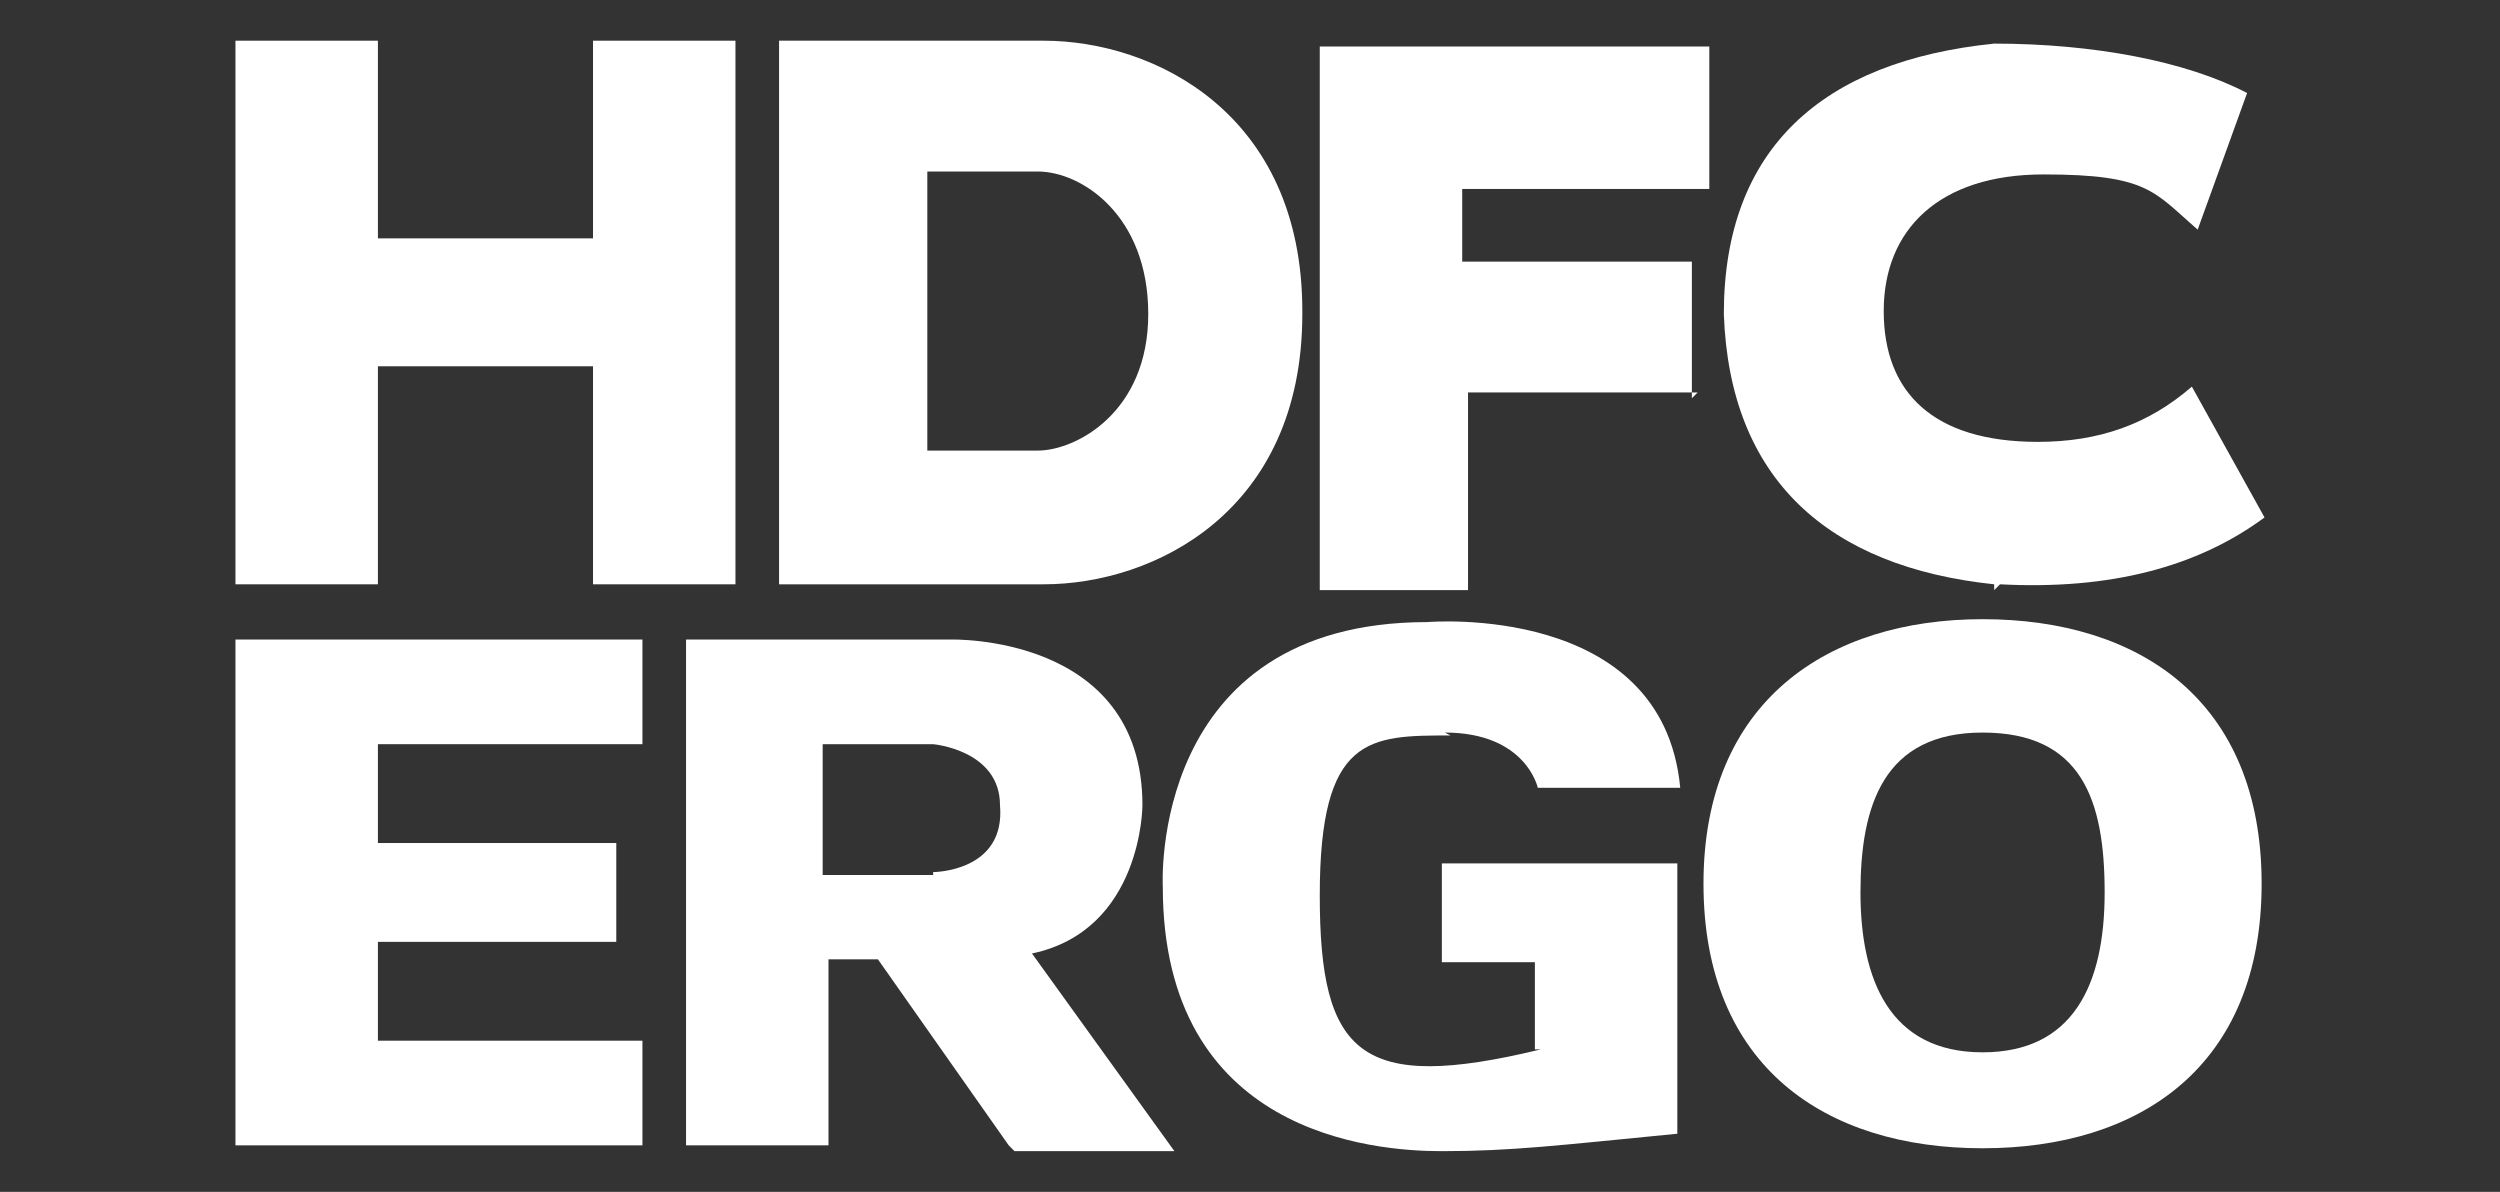
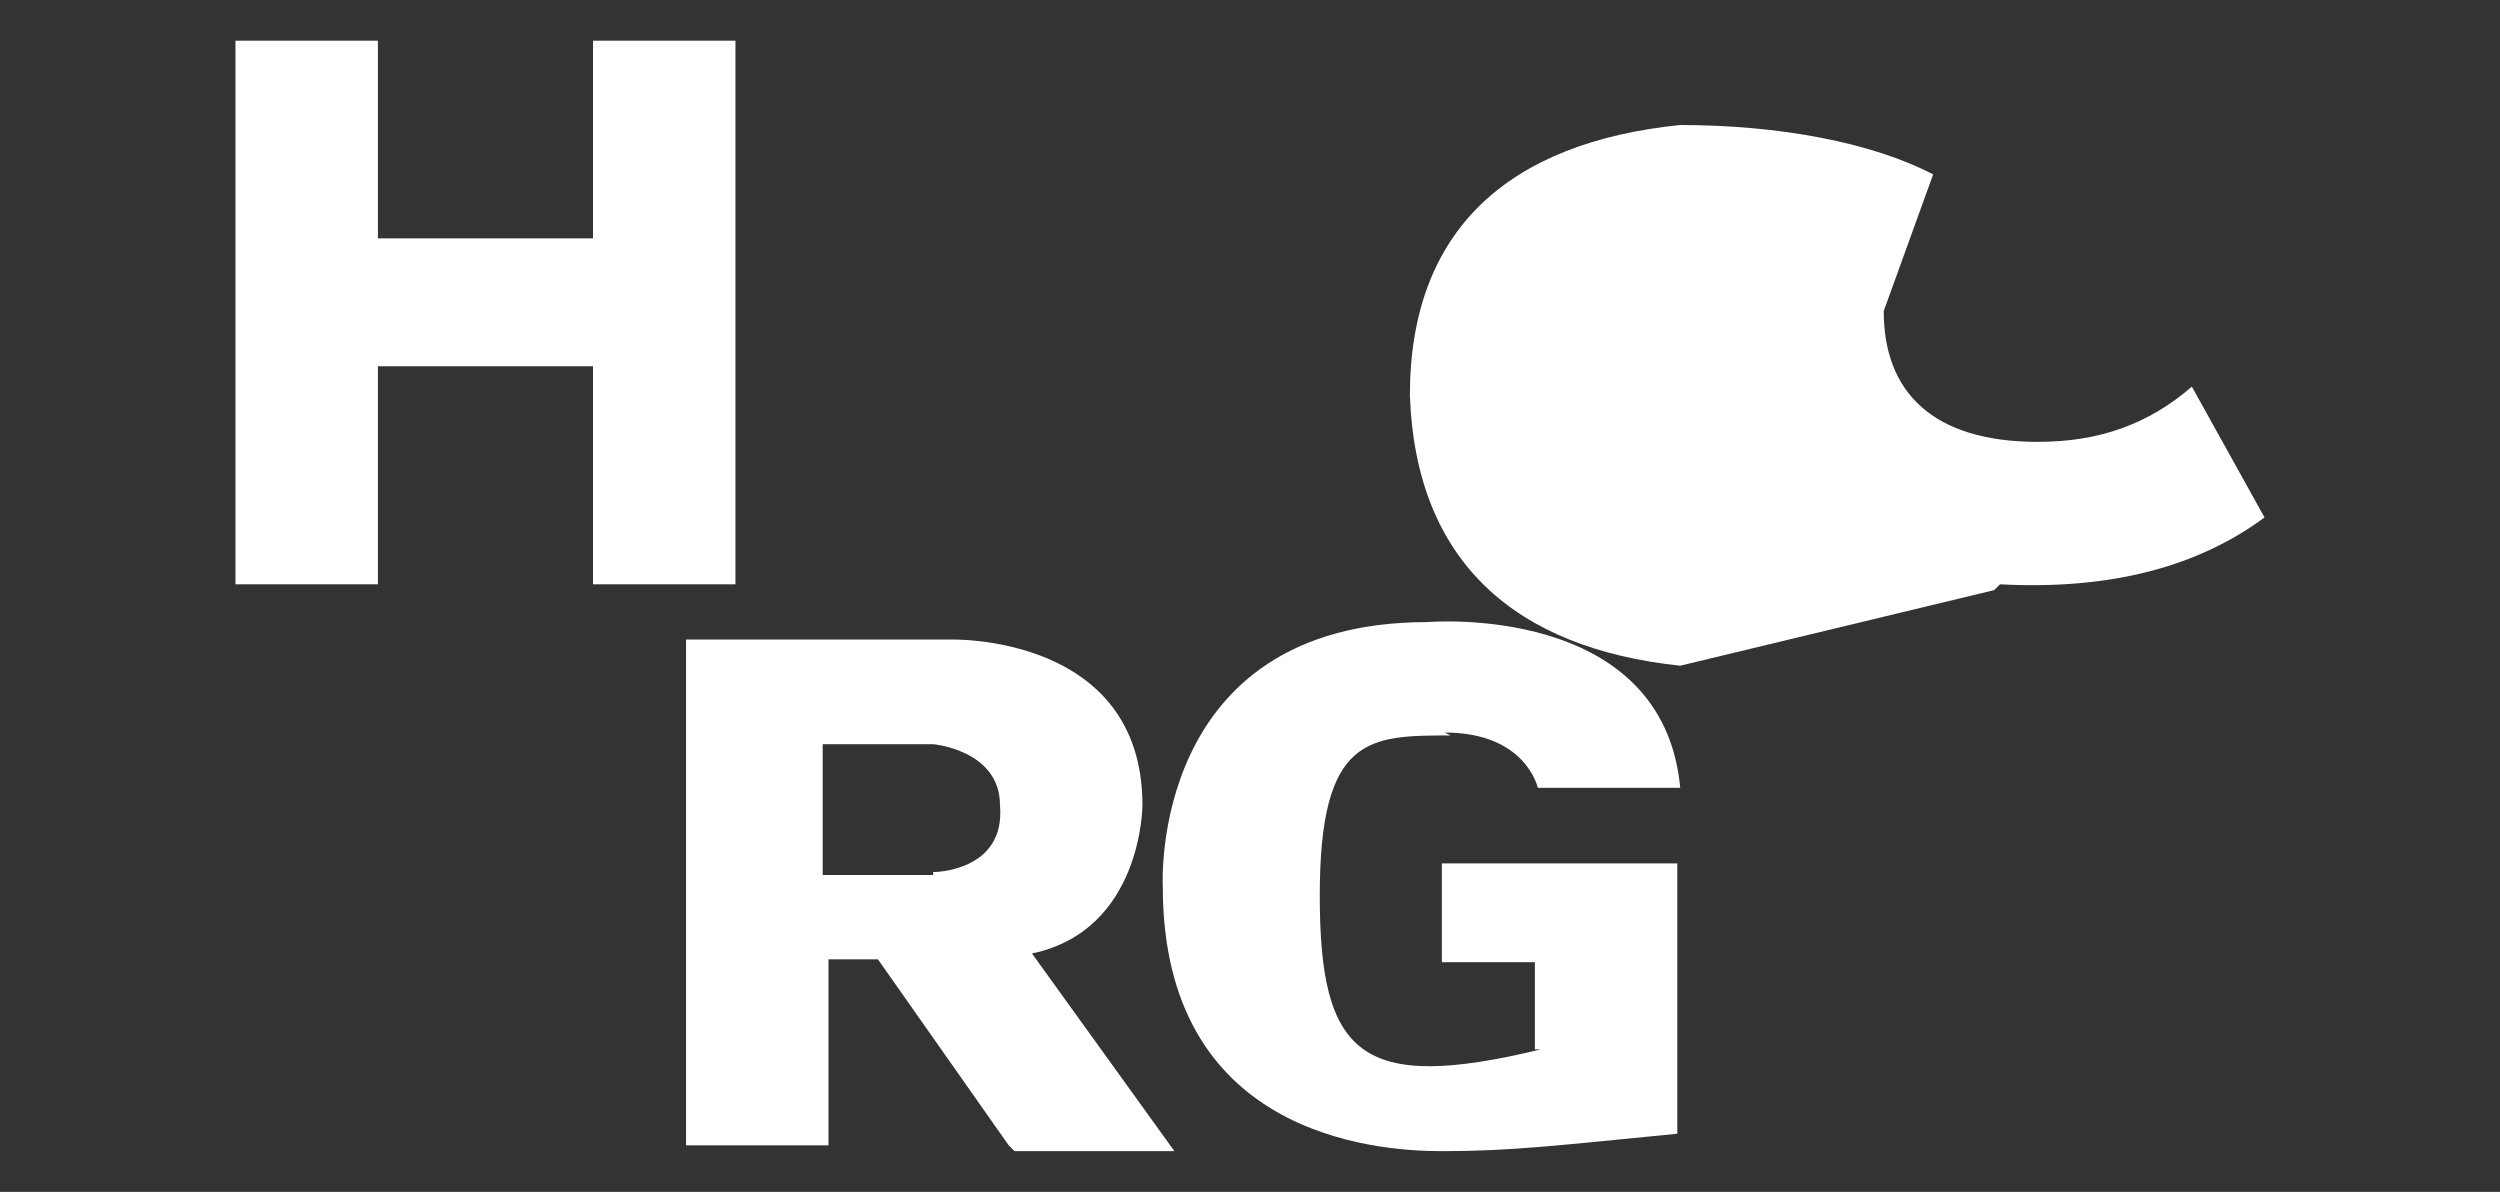
<svg xmlns="http://www.w3.org/2000/svg" id="Layer_1" viewBox="0 0 86 41">
  <rect x="0" y="0" width="86" height="41" fill="#333333" stroke="none" />
  <defs>
    <style>      .st0 {        fill: #fff;      }    </style>
  </defs>
  <path class="st0" d="M49.7,25.2c2.8,0,3.2,1.9,3.2,1.9h4.9c-.6-6.4-8.7-5.7-8.7-5.7-9.6,0-9.1,9.1-9.1,9.1,0,8.5,7.2,9.1,9.6,9.1s4-.2,8.1-.6v-9.3h-8.1v3.4h3.2v3h.2c-6.2,1.5-7.6.2-7.6-5.3s1.7-5.5,4.5-5.5Z" />
-   <polygon class="st0" points="58.4 13.5 58.2 13.5 58.2 13.7 58.4 13.5" />
-   <path class="st0" d="M68.2,21.3c-5.3,0-9.6,2.8-9.6,9.1s4.2,9.1,9.6,9.1,9.6-2.8,9.6-9.1-4.2-9.1-9.6-9.1ZM68.2,36.2c-3.2,0-4.2-2.5-4.2-5.5s.8-5.5,4.2-5.5,4.2,2.3,4.2,5.5-1.1,5.5-4.2,5.5Z" />
-   <polygon class="st0" points="50.5 13.5 58.2 13.5 58.2 9 50.3 9 50.3 6.5 58.8 6.5 58.8 1.6 45.4 1.6 45.4 20.3 50.5 20.3 50.5 13.5" />
-   <path class="st0" d="M68.6,20.3l.2-.2c3.8.2,6.8-.6,9.1-2.3l-2.5-4.5c-1.5,1.3-3.2,1.9-5.3,1.9-3.6,0-5.3-1.7-5.3-4.5s1.9-4.7,5.5-4.7,3.8.6,5.3,1.9l1.7-4.7c-2.1-1.1-5.3-1.7-8.7-1.7-5.9.6-9.3,3.6-9.3,9.3.2,5.7,3.6,8.7,9.3,9.3Z" />
-   <polygon class="st0" points="22.1 35.8 13 35.8 13 32.4 21.2 32.4 21.2 29 13 29 13 25.6 22.1 25.6 22.1 22 8.1 22 8.1 39.4 22.1 39.4 22.1 35.8" />
+   <path class="st0" d="M68.6,20.3l.2-.2c3.8.2,6.8-.6,9.1-2.3l-2.5-4.5c-1.5,1.3-3.2,1.9-5.3,1.9-3.6,0-5.3-1.7-5.3-4.5l1.7-4.7c-2.1-1.1-5.3-1.7-8.7-1.7-5.9.6-9.3,3.6-9.3,9.3.2,5.7,3.6,8.7,9.3,9.3Z" />
  <polygon class="st0" points="13 12.6 20.4 12.6 20.4 20.1 25.3 20.1 25.3 1.4 20.4 1.4 20.4 8.2 13 8.2 13 1.4 8.1 1.4 8.1 20.1 13 20.1 13 12.6" />
  <path class="st0" d="M39.3,27.7c0-5.9-6.6-5.7-6.6-5.7h-9.1v17.4h4.9v-6.4h1.7l4.5,6.4.2.2h5.5l-4.9-6.8c3.8-.8,3.8-5.1,3.8-5.1ZM32.1,30.1h-3.8v-4.5h3.8s2.3.2,2.3,2.1c.2,2.3-2.3,2.3-2.3,2.3Z" />
-   <path class="st0" d="M44.8,10.7c0-6.8-5.1-9.3-8.9-9.3h-9.1v18.7h9.1c3.8,0,8.9-2.5,8.9-9.3ZM31.9,15.4V5.9h3.8c1.5,0,3.8,1.5,3.8,4.9s-2.5,4.7-3.8,4.7h-3.8Z" />
</svg>